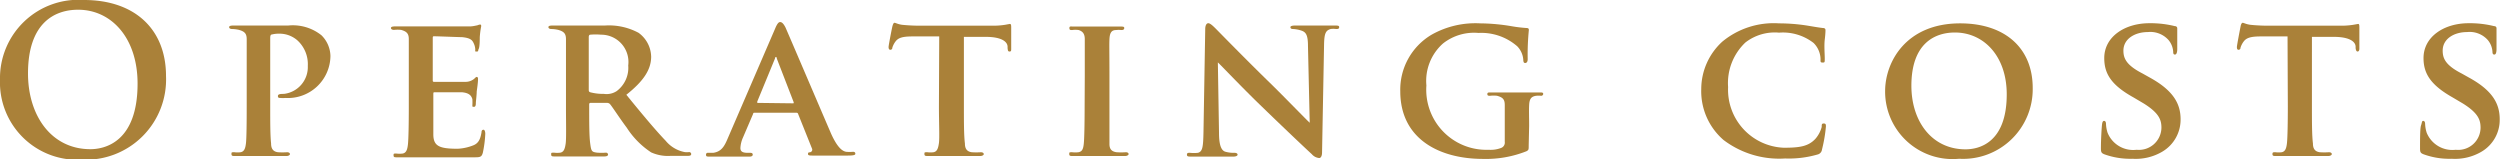
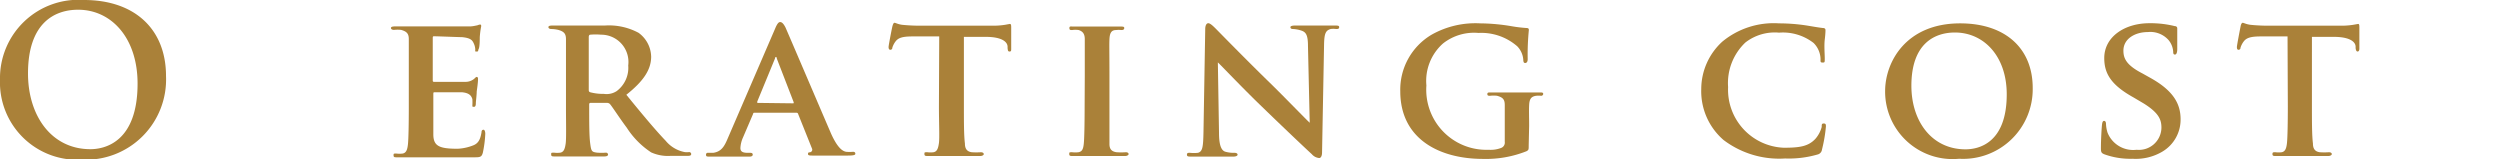
<svg xmlns="http://www.w3.org/2000/svg" viewBox="0 0 172.27 10.98">
  <defs>
    <style>.cls-1{fill:#aa8139;}</style>
  </defs>
  <title>txt_g_costs</title>
  <g id="レイヤー_2" data-name="レイヤー 2">
    <g id="レイヤー_1-2" data-name="レイヤー 1">
      <path class="cls-1" d="M0,5.49A5.4,5.4,0,0,1,5.79,0c3.48,0,5.65,2,5.65,5.24A5.53,5.53,0,0,1,5.65,11,5.33,5.33,0,0,1,0,5.49Zm9.48.27c0-3.14-1.8-5.09-4.1-5.09-1.61,0-3.45.9-3.45,4.39,0,2.91,1.61,5.22,4.3,5.22C7.21,10.28,9.48,9.8,9.48,5.76Z" />
-       <path class="cls-1" d="M17,5.22c0-1.8,0-2.14,0-2.52s-.14-.53-.53-.64A2.19,2.19,0,0,0,16,2c-.13,0-.21-.05-.21-.13s.1-.11.28-.11c.64,0,1.43,0,1.78,0l2,0a3.16,3.16,0,0,1,2.3.67,2.06,2.06,0,0,1,.62,1.43,2.93,2.93,0,0,1-3.1,2.89,2.11,2.11,0,0,1-.36,0c-.07,0-.16,0-.16-.13s.14-.15.41-.15a1.86,1.86,0,0,0,1.65-1.93,2.22,2.22,0,0,0-.73-1.77,1.87,1.87,0,0,0-1.23-.45,2,2,0,0,0-.53.06c-.07,0-.1.1-.1.23V7.33c0,1.09,0,2,.06,2.55,0,.33.11.56.47.61a4.44,4.44,0,0,0,.63,0c.14,0,.2.07.2.13s-.1.13-.23.13c-.82,0-1.69,0-2,0s-1.07,0-1.56,0c-.15,0-.24,0-.24-.13s0-.13.2-.13a1.69,1.69,0,0,0,.43,0c.26-.05.33-.28.37-.63S17,8.42,17,7.33Z" />
      <path class="cls-1" d="M28.17,5.22c0-1.8,0-2.14,0-2.52s-.14-.53-.53-.64a2.19,2.19,0,0,0-.49,0c-.12,0-.21-.05-.21-.13s.1-.11.28-.11c.65,0,1.43,0,1.78,0s3.12,0,3.36,0,.42-.06.52-.07a.89.89,0,0,1,.2-.06c.07,0,.08.06.08.11a5.79,5.79,0,0,0-.1.77c0,.13,0,.65-.07.79s0,.19-.14.19-.1,0-.1-.15A1.07,1.07,0,0,0,32.65,3c-.1-.22-.2-.38-.81-.44-.21,0-1.68-.06-1.93-.06-.06,0-.09,0-.09.12V5.52c0,.07,0,.12.09.12.28,0,1.87,0,2.15,0a.93.93,0,0,0,.59-.19c.1-.08.14-.15.2-.15s.09.06.09.13,0,.26-.09.87c0,.23-.06.71-.06.79s0,.27-.12.27-.12,0-.12-.1a3.62,3.62,0,0,0,0-.43c-.07-.24-.22-.42-.69-.47-.22,0-1.62,0-1.93,0-.05,0-.07,0-.07.13v1c0,.4,0,1.41,0,1.76,0,.82.41,1,1.67,1A3.32,3.32,0,0,0,32.65,10c.31-.14.45-.39.53-.88,0-.13.06-.18.14-.18s.12.15.12.28a7.81,7.81,0,0,1-.17,1.31c-.09.31-.2.31-.66.31-.93,0-1.67,0-2.27,0l-1.43,0-.7,0-.85,0c-.16,0-.24,0-.24-.13s0-.13.19-.13a1.73,1.73,0,0,0,.44,0c.25-.05.32-.28.36-.63s.06-1.44.06-2.53Z" />
      <path class="cls-1" d="M39,5.22c0-1.8,0-2.14,0-2.52s-.14-.53-.53-.64A2.19,2.19,0,0,0,38,2c-.13,0-.21-.05-.21-.13s.09-.11.28-.11c.64,0,1.42,0,1.68,0l1.92,0a4.31,4.31,0,0,1,2.33.5,2.08,2.08,0,0,1,.87,1.64c0,.88-.5,1.67-1.71,2.63,1.1,1.35,2,2.43,2.71,3.17a2.25,2.25,0,0,0,1.31.78,1.13,1.13,0,0,0,.3,0,.14.14,0,0,1,.15.13c0,.1-.08.13-.24.13H46.22a2.8,2.8,0,0,1-1.35-.24A5.74,5.74,0,0,1,43.19,8.8c-.49-.65-1-1.45-1.16-1.63a.28.28,0,0,0-.22-.08l-1.11,0a.09.09,0,0,0-.1.1v.17c0,1.1,0,2,.07,2.53s.1.58.48.63a4.31,4.31,0,0,0,.6,0,.14.14,0,0,1,.15.13c0,.08-.09.13-.25.13-.71,0-1.74,0-1.92,0s-1,0-1.51,0c-.15,0-.24,0-.24-.13s0-.13.2-.13a1.69,1.69,0,0,0,.43,0c.25-.05.32-.28.37-.63S39,8.42,39,7.33Zm1.57.93c0,.13,0,.17.11.21a3.56,3.56,0,0,0,.94.11,1.27,1.27,0,0,0,.87-.19,2,2,0,0,0,.8-1.77,1.88,1.88,0,0,0-1.88-2.12,4.09,4.09,0,0,0-.73,0c-.08,0-.11.07-.11.17Z" />
      <path class="cls-1" d="M52,7.77c-.07,0-.09,0-.11.09L51.2,9.47a2,2,0,0,0-.18.73c0,.21.11.33.49.33h.18c.15,0,.18.06.18.13s-.07.13-.2.13c-.4,0-1,0-1.37,0-.12,0-.78,0-1.43,0-.15,0-.22,0-.22-.13a.12.12,0,0,1,.14-.13h.36c.56-.08.77-.45,1-1L53.4,2c.14-.34.24-.48.36-.48s.24.12.37.38c.29.66,2.35,5.48,3.13,7.29.48,1.07.83,1.23,1.05,1.27a2.88,2.88,0,0,0,.47,0c.11,0,.16.05.16.13s-.07.13-.53.13-1.33,0-2.37,0c-.22,0-.36,0-.36-.1s0-.11.15-.13a.18.18,0,0,0,.12-.26L55,7.86a.11.11,0,0,0-.12-.09Zm2.63-.65c.06,0,.07,0,.06-.08l-1.16-3s0-.11-.06-.11-.06.07-.07.11L52.18,7c0,.06,0,.09,0,.09Z" />
      <path class="cls-1" d="M64.72,2.51l-1.83,0c-.72,0-1,.1-1.19.36a1.42,1.42,0,0,0-.21.41c0,.1-.06.15-.14.15s-.12-.07-.12-.19.24-1.35.27-1.45.07-.22.14-.22.23.1.53.14a12.27,12.27,0,0,0,1.24.06h5a5.1,5.1,0,0,0,.84-.06l.33-.06c.09,0,.1.07.1.26s0,1.13,0,1.44c0,.13,0,.2-.11.2s-.12-.06-.14-.24V3.22c0-.31-.35-.67-1.46-.68l-1.55,0V7.33c0,1.09,0,2,.07,2.55,0,.33.11.56.47.61a4.35,4.35,0,0,0,.63,0c.14,0,.2.07.2.13s-.1.13-.24.13c-.81,0-1.64,0-2,0s-1.12,0-1.61,0c-.15,0-.24,0-.24-.13s0-.13.2-.13a1.65,1.65,0,0,0,.43,0c.25-.05.32-.28.37-.63s0-1.44,0-2.53Z" />
      <path class="cls-1" d="M74.75,5.22c0-1.8,0-2.14,0-2.52s-.15-.54-.42-.63a1.64,1.64,0,0,0-.45,0c-.12,0-.19,0-.19-.14s.1-.1.29-.1l1.65,0,1.59,0c.15,0,.25,0,.25.1s-.07.14-.2.14a1.59,1.59,0,0,0-.36,0c-.34,0-.44.22-.46.64s0,.72,0,2.52V7.33c0,1.14,0,2.1,0,2.6,0,.32.13.51.49.56a4.4,4.4,0,0,0,.64,0c.14,0,.19.07.19.13s-.1.13-.24.13c-.81,0-1.65,0-2,0s-1.12,0-1.61,0c-.15,0-.24,0-.24-.13s0-.13.2-.13a1.83,1.83,0,0,0,.44,0c.25-.05.32-.22.36-.57s.06-1.45.06-2.59Z" />
      <path class="cls-1" d="M84,9.16c0,.92.19,1.21.42,1.29a2.11,2.11,0,0,0,.65.08c.14,0,.21.06.21.13s-.11.13-.28.13c-.8,0-1.37,0-1.6,0s-.7,0-1.33,0c-.17,0-.28,0-.28-.13s.08-.13.2-.13a2.65,2.65,0,0,0,.56,0c.32-.09.36-.41.38-1.45L83.05,2c0-.23.08-.4.21-.4s.32.18.53.39,2,2.05,3.8,3.8c.84.82,2.47,2.5,2.66,2.67h0l-.12-5.29c0-.73-.13-.94-.42-1.05A2.09,2.09,0,0,0,89.11,2c-.15,0-.19-.06-.19-.13s.12-.11.31-.11c.64,0,1.3,0,1.56,0s.61,0,1.21,0c.17,0,.28,0,.28.11s-.07.13-.21.13a1.3,1.3,0,0,0-.38,0c-.34.1-.43.31-.45,1l-.14,7.51c0,.26-.1.38-.19.38a.75.75,0,0,1-.51-.26c-.77-.71-2.31-2.18-3.6-3.43S84.15,4.51,83.92,4.3h0Z" />
      <path class="cls-1" d="M105.34,10c0,.32,0,.33-.15.42a7.57,7.57,0,0,1-3,.53c-3,0-5.7-1.37-5.7-4.66a4.4,4.4,0,0,1,2.16-3.9A6.14,6.14,0,0,1,102,1.61a13.39,13.39,0,0,1,2.18.2,9.72,9.72,0,0,0,1,.12c.15,0,.17.06.17.14a17.12,17.12,0,0,0-.08,2c0,.19-.07.27-.17.27s-.11-.06-.13-.15a1.48,1.48,0,0,0-.42-1,3.77,3.77,0,0,0-2.67-.92A3.45,3.45,0,0,0,99.43,3a3.45,3.45,0,0,0-1.14,2.89,4.14,4.14,0,0,0,4.29,4.43,2,2,0,0,0,.87-.13.39.39,0,0,0,.24-.42V8.64c0-.59,0-1,0-1.4s-.14-.53-.53-.64a2.08,2.08,0,0,0-.48,0c-.11,0-.19,0-.19-.12s.1-.11.26-.11l1.89,0,1.45,0c.17,0,.25,0,.25.11a.14.14,0,0,1-.15.12,1.64,1.64,0,0,0-.34,0c-.34.05-.46.22-.48.64s0,.84,0,1.43Z" />
      <path class="cls-1" d="M118.77,9.65a4.44,4.44,0,0,1-1.54-3.52,4.43,4.43,0,0,1,1.45-3.26,5.56,5.56,0,0,1,3.91-1.26,12.67,12.67,0,0,1,1.79.13c.46.07.87.15,1.23.19.14,0,.18.07.18.14s0,.24-.05.66,0,1,0,1.29,0,.29-.16.29-.13-.09-.13-.25a1.62,1.62,0,0,0-.48-1.1,3.45,3.45,0,0,0-2.38-.71,3.29,3.29,0,0,0-2.32.68A3.85,3.85,0,0,0,119.08,6a4,4,0,0,0,3.84,4.18c1.09,0,1.7-.09,2.19-.63a2.07,2.07,0,0,0,.42-.8c0-.18,0-.24.15-.24s.14.11.14.21a10,10,0,0,1-.27,1.58.4.4,0,0,1-.32.35,7.09,7.09,0,0,1-2.22.27A6.35,6.35,0,0,1,118.77,9.65Z" />
      <path class="cls-1" d="M129.9,6.28c0-2,1.43-4.67,5.17-4.67,3.11,0,5,1.72,5,4.45A4.8,4.8,0,0,1,135,10.94,4.65,4.65,0,0,1,129.9,6.28Zm8.38.22c0-2.63-1.58-4.26-3.57-4.26-1.37,0-3,.73-3,3.67,0,2.45,1.41,4.38,3.73,4.38C136.32,10.29,138.28,9.89,138.28,6.5Z" />
      <path class="cls-1" d="M145,10.63c-.19-.08-.23-.14-.23-.41,0-.64.05-1.38.07-1.58s.05-.31.15-.31.13.12.13.2a2.26,2.26,0,0,0,.11.62,1.9,1.9,0,0,0,2,1.17,1.55,1.55,0,0,0,1.71-1.51c0-.52-.13-1-1.22-1.68l-.71-.42C145.46,5.85,145,5.06,145,4c0-1.46,1.4-2.4,3.11-2.4a6.93,6.93,0,0,1,1.75.2c.11,0,.17.07.17.15s0,.49,0,1.43c0,.25-.06.38-.16.38s-.12-.07-.12-.21a1.4,1.4,0,0,0-.32-.79A1.68,1.68,0,0,0,148,2.21c-.88,0-1.68.46-1.68,1.28,0,.53.2,1,1.31,1.57l.5.28c1.62.89,2.13,1.8,2.13,2.88A2.56,2.56,0,0,1,149,10.45a3.6,3.6,0,0,1-2.06.49A5.25,5.25,0,0,1,145,10.63Z" />
      <path class="cls-1" d="M157.63,2.51l-1.84,0c-.71,0-1,.1-1.19.36a1.42,1.42,0,0,0-.21.41c0,.1-.06.15-.14.15s-.11-.07-.11-.19.24-1.35.26-1.45.07-.22.14-.22.23.1.54.14a11.92,11.92,0,0,0,1.23.06h5a5.1,5.1,0,0,0,.84-.06l.34-.06c.08,0,.09.07.09.26s0,1.13,0,1.44c0,.13-.05.2-.12.2s-.12-.06-.14-.24V3.22c0-.31-.35-.67-1.46-.68l-1.55,0V7.33c0,1.09,0,2,.07,2.55,0,.33.11.56.47.61a4.35,4.35,0,0,0,.63,0c.15,0,.2.07.2.13s-.1.13-.24.13c-.81,0-1.64,0-2,0s-1.12,0-1.61,0c-.15,0-.24,0-.24-.13s.05-.13.2-.13a1.73,1.73,0,0,0,.44,0c.25-.05.32-.28.36-.63s.06-1.44.06-2.53Z" />
-       <path class="cls-1" d="M167,10.63c-.2-.08-.24-.14-.24-.41,0-.64,0-1.38.07-1.58s.05-.31.15-.31.13.12.13.2a2.26,2.26,0,0,0,.11.62,1.91,1.91,0,0,0,2,1.17,1.54,1.54,0,0,0,1.71-1.51c0-.52-.13-1-1.22-1.68l-.71-.42C167.48,5.85,167,5.06,167,4c0-1.46,1.4-2.4,3.11-2.4a6.93,6.93,0,0,1,1.75.2c.12,0,.17.07.17.15s0,.49,0,1.43c0,.25-.05.38-.15.38s-.13-.07-.13-.21a1.4,1.4,0,0,0-.32-.79A1.67,1.67,0,0,0,170,2.21c-.89,0-1.68.46-1.68,1.28,0,.53.19,1,1.3,1.57l.5.28c1.63.89,2.13,1.8,2.13,2.88A2.54,2.54,0,0,1,171,10.45a3.6,3.6,0,0,1-2.06.49A5.19,5.19,0,0,1,167,10.63Z" />
    </g>
  </g>
</svg>